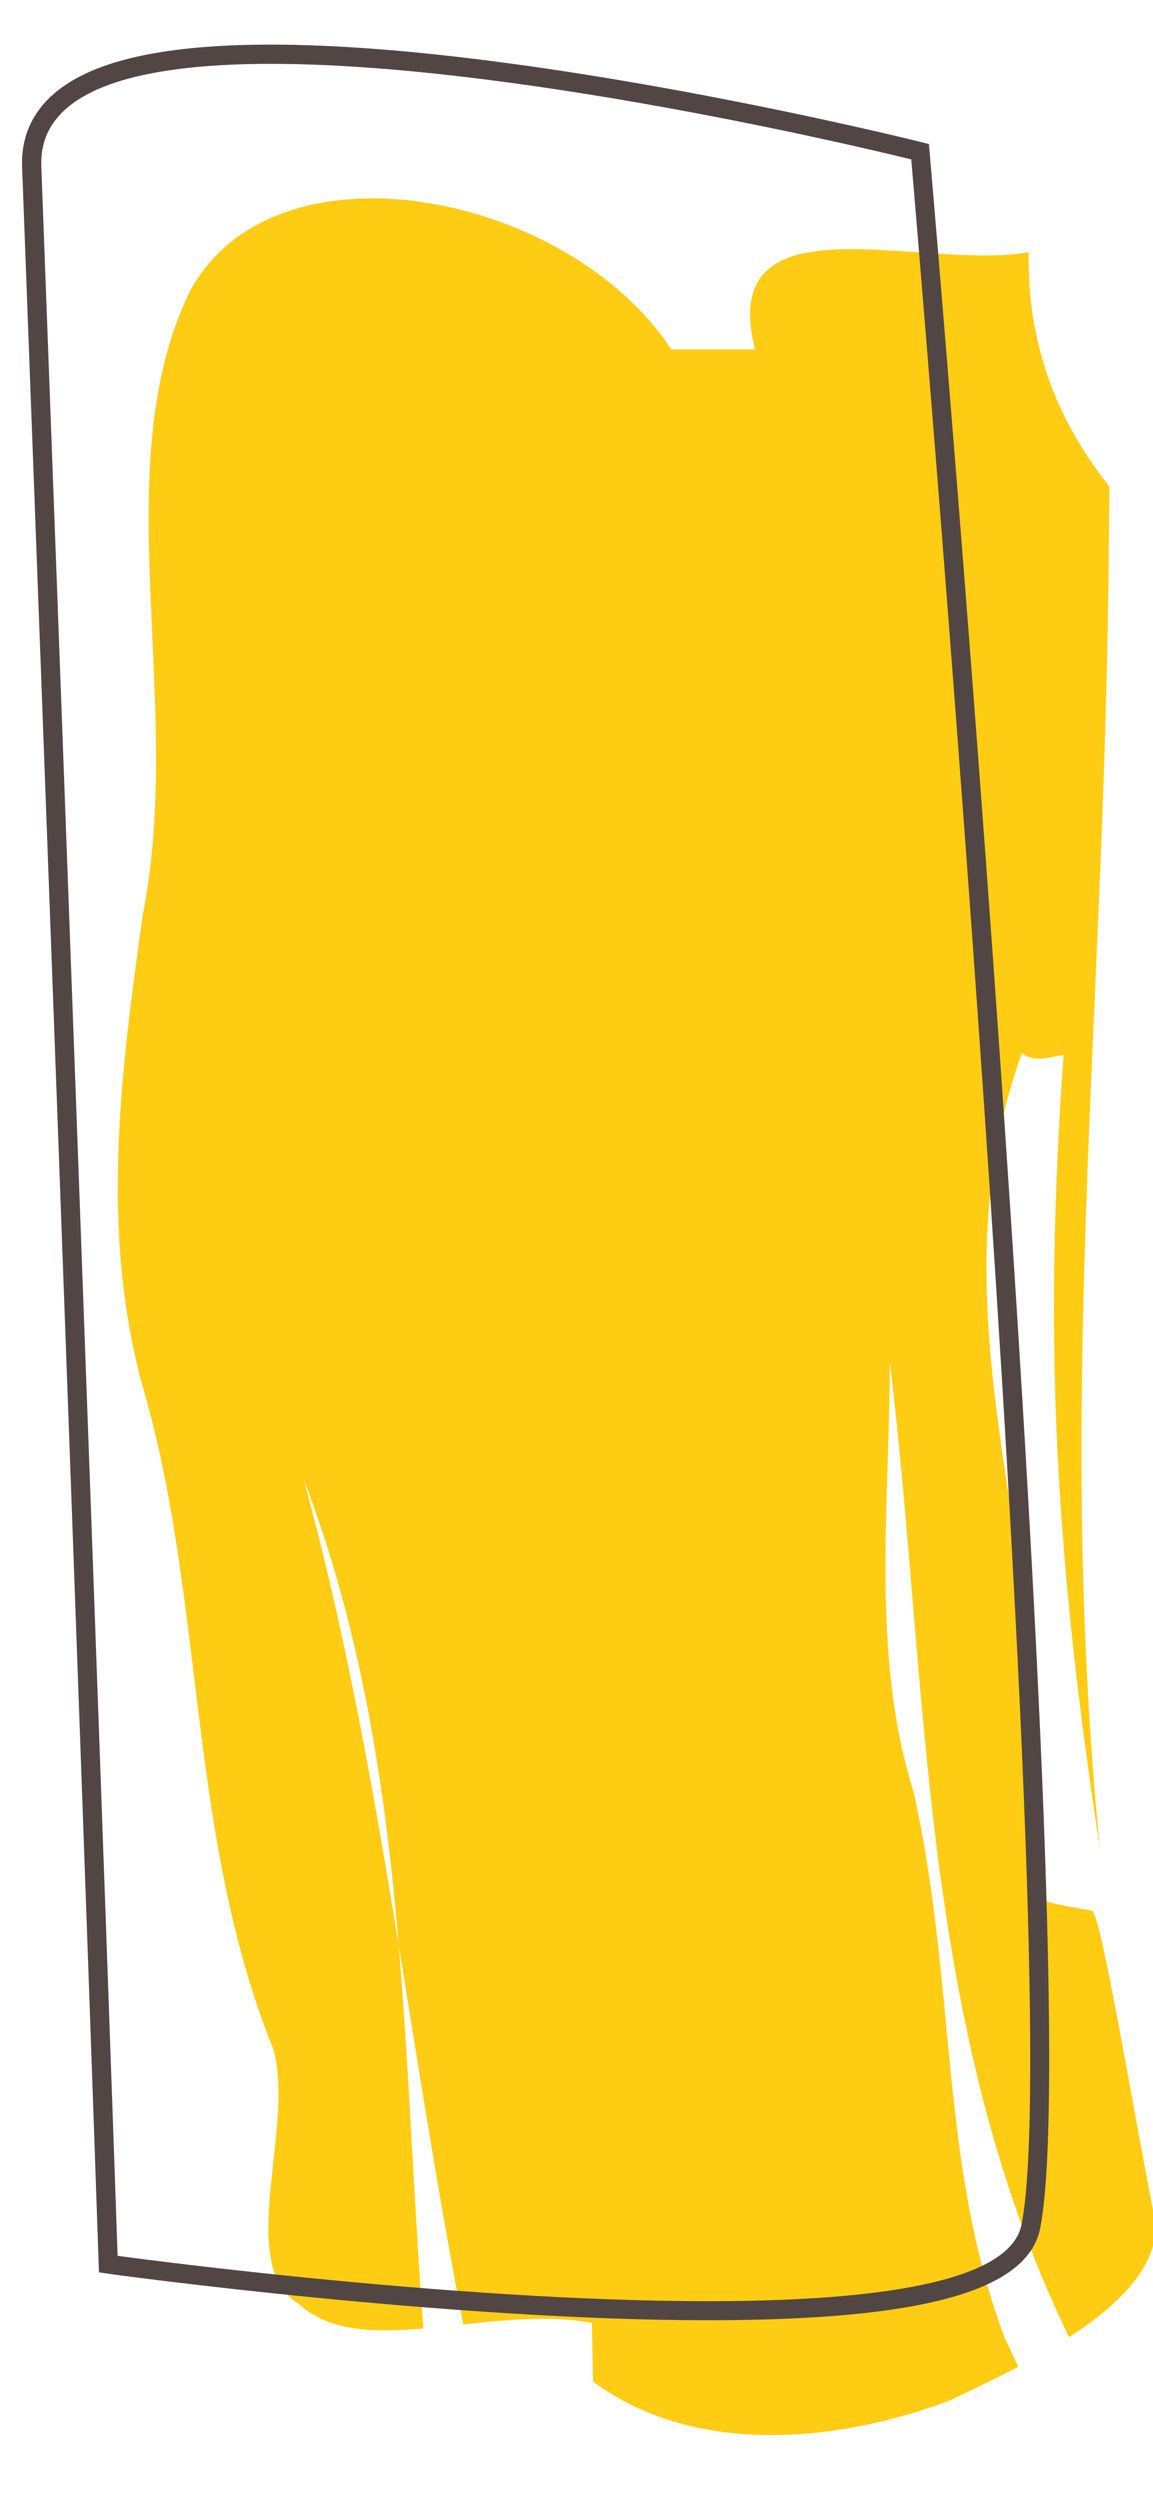
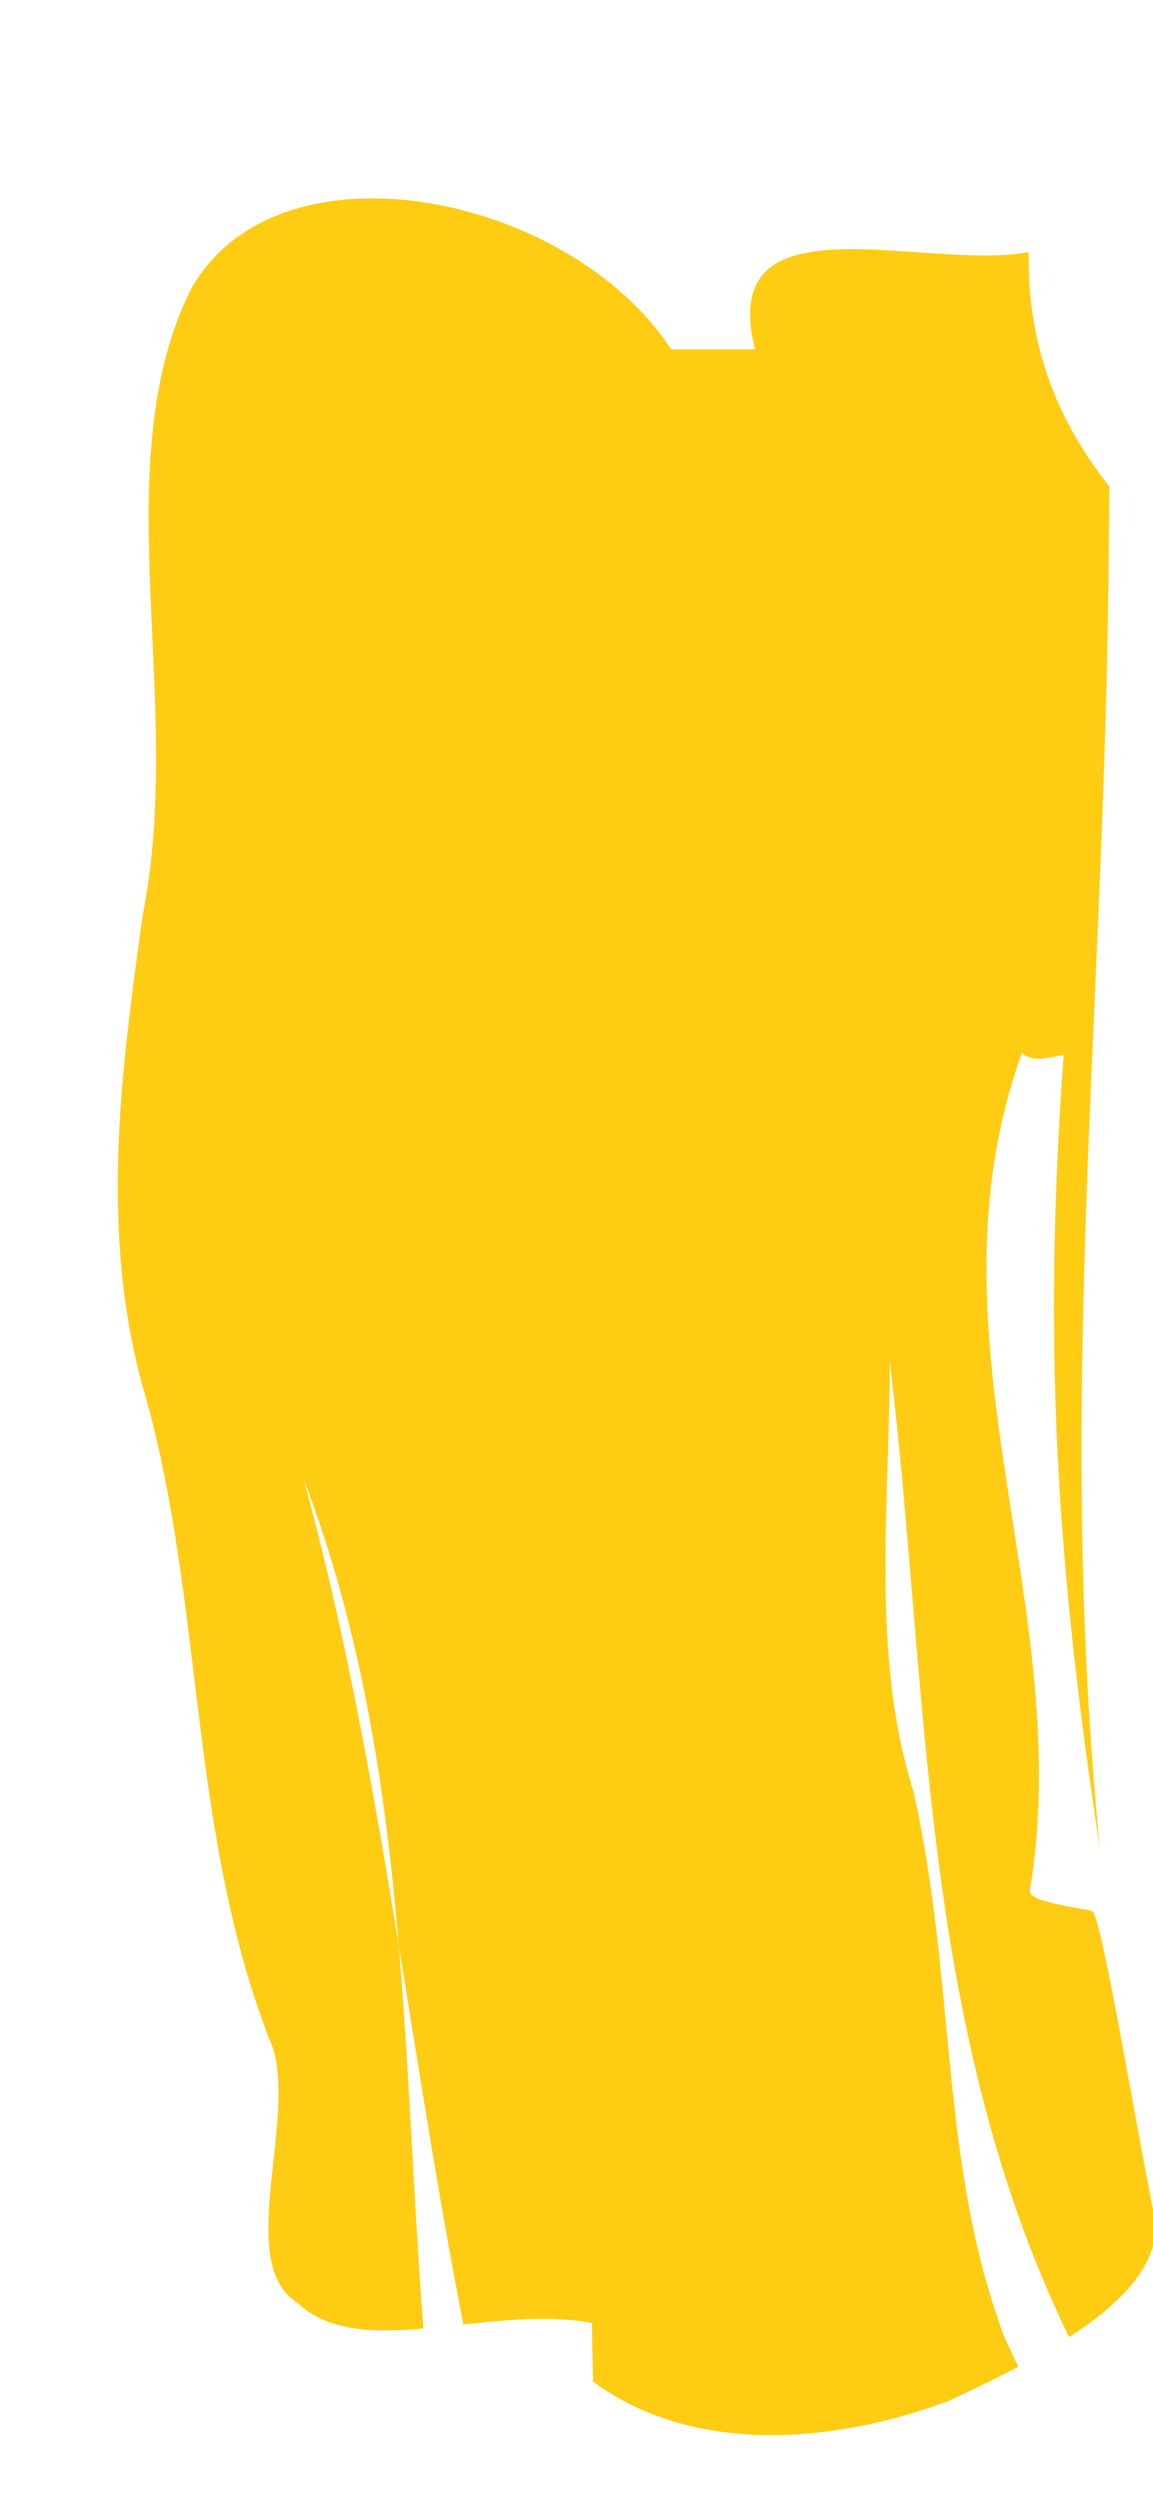
<svg xmlns="http://www.w3.org/2000/svg" id="_レイヤー_1" data-name="レイヤー_1" viewBox="0 0 60 130">
  <defs>
    <style>
      .cls-1 {
        fill: #ffcc14;
      }

      .cls-2 {
        fill: #514643;
      }
    </style>
  </defs>
  <path class="cls-1" d="M52.98,123.06c-.23-.5-.47-1-.7-1.49-3.43-9.14-2.48-18.28-4.75-28.43-2.25-7.11-1.21-15.24-1.23-22.34,2.05,16.85,1.48,34.56,9.33,50.74,2.54-1.64,4.56-3.6,4.52-5.87-1.11-5.48-2.84-16.13-3.32-16.29s-3.34-.45-3.24-1.06c2.47-14.82-5.76-28.71-.41-43.57.58.54,1.47.22,2.17.11,0-.04,0-.07,0-.11,0,.03,0,.07,0,.11.62-.1,1.1-.04,1.1.91,0-.95-.48-1.01-1.1-.91-1.09,14.99-.39,26.34,1.89,41.3-2.3-23.23.22-42.98.45-66.8.01-1.01.03-3.05.04-4.06-3.22-4.06-4.26-8.13-4.2-12.19-5.46,1.01-16.3-3.07-14.24,5.06-1.09,0-3.27,0-4.36,0-5.33-8.14-20.54-11.21-25.02-3.08-4.49,9.14-.26,21.35-2.49,32.53-1.13,8.14-2.22,16.27-.02,24.4,3.3,11.18,2.31,23.38,6.83,34.56,1.14,4.07-2.01,11.19,1.3,13.22,1.59,1.46,3.91,1.51,6.5,1.29-.5-6.68-.73-13.34-1.28-19.93-1.32-8.08-2.74-16.16-4.95-24.24,3.02,7.9,4.25,16.01,4.95,24.24,1.07,6.57,2.08,13.15,3.36,19.72,2.22-.24,4.53-.48,6.69-.08,0,0,.04,2.03.06,3.05,5.52,4.06,13.13,3.03,18.54.99,1.1-.52,2.33-1.1,3.57-1.75Z" />
-   <path class="cls-2" d="M14.1,3.32c13.41,0,33.32,4.97,33.32,4.97,0,0,8.17,95.03,5.74,107.39-.6,3.05-7.75,3.99-16.31,3.99-13.59,0-30.73-2.36-30.73-2.36,0,0-.99-29.07-3.97-108.67-.15-4,5.04-5.32,11.95-5.32M14.1,2.32h0c-5.96,0-9.77.95-11.65,2.89-.91.95-1.35,2.11-1.3,3.46,2.96,78.69,3.96,108.37,3.97,108.66l.03.84.83.12c.17.02,17.36,2.37,30.86,2.37,11.15,0,16.65-1.52,17.29-4.79,2.43-12.36-5.39-103.79-5.73-107.67l-.06-.71-.69-.17c-.2-.05-20.18-5-33.56-5h0Z" />
</svg>